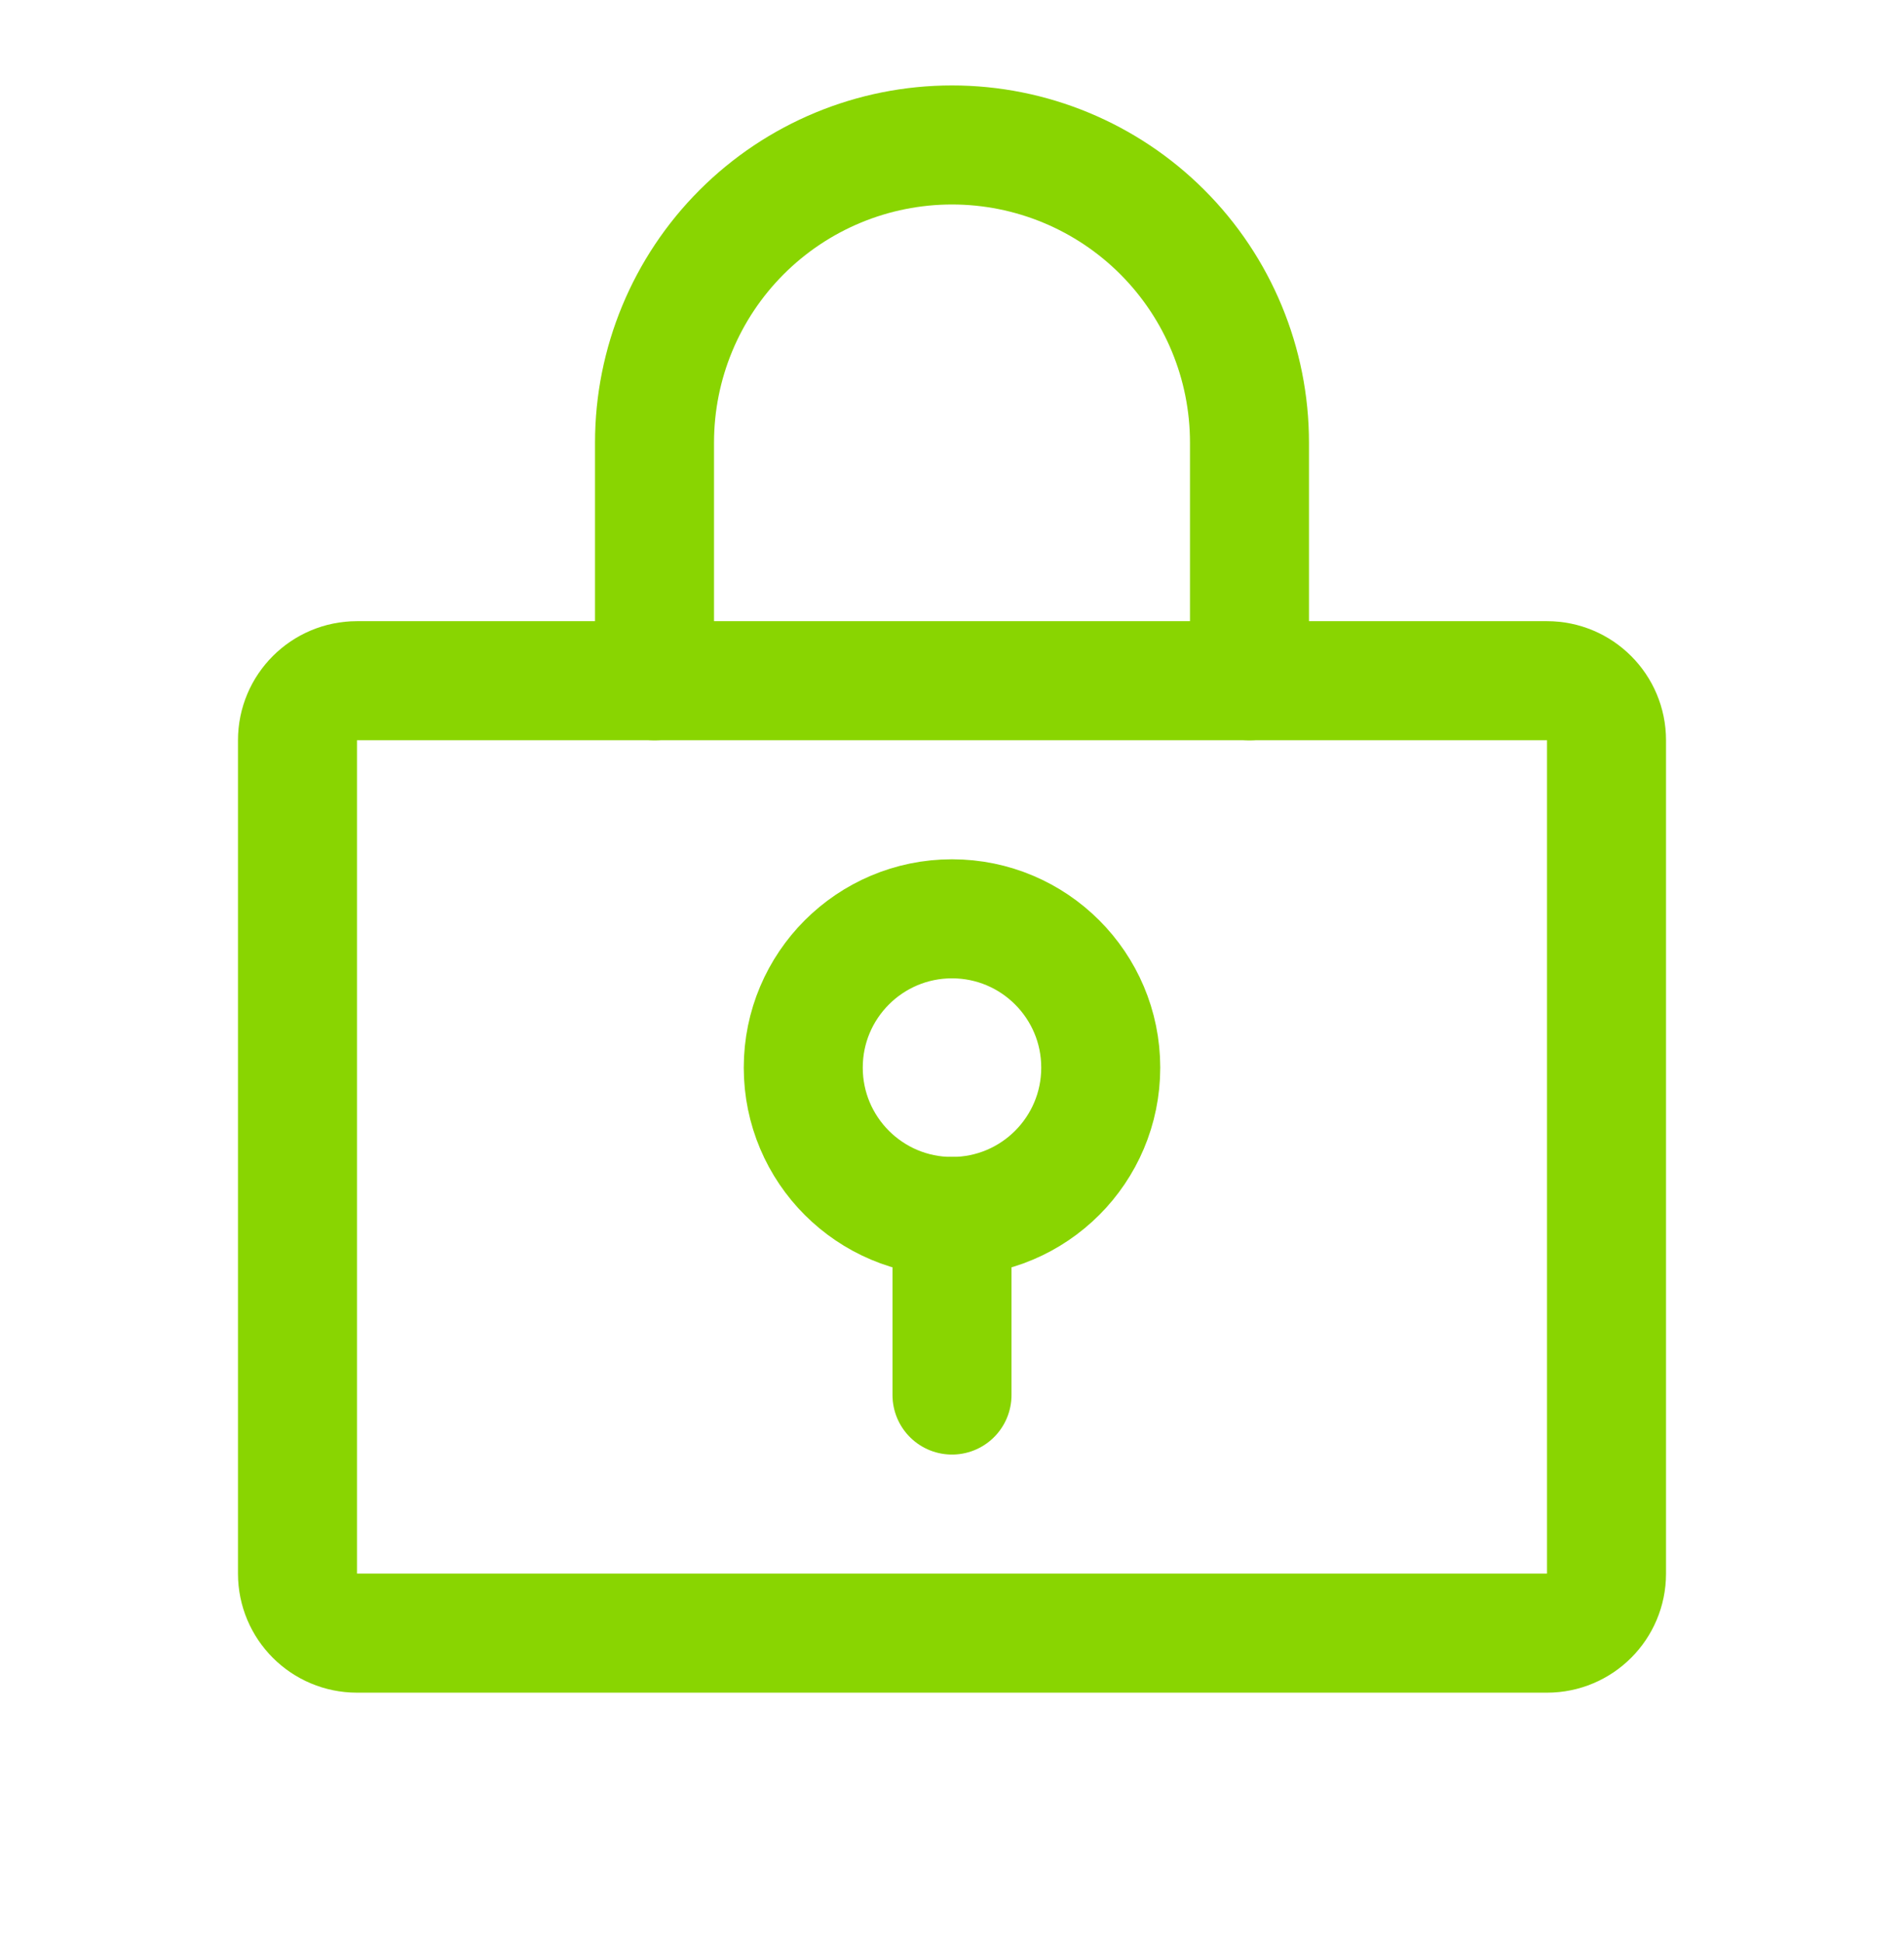
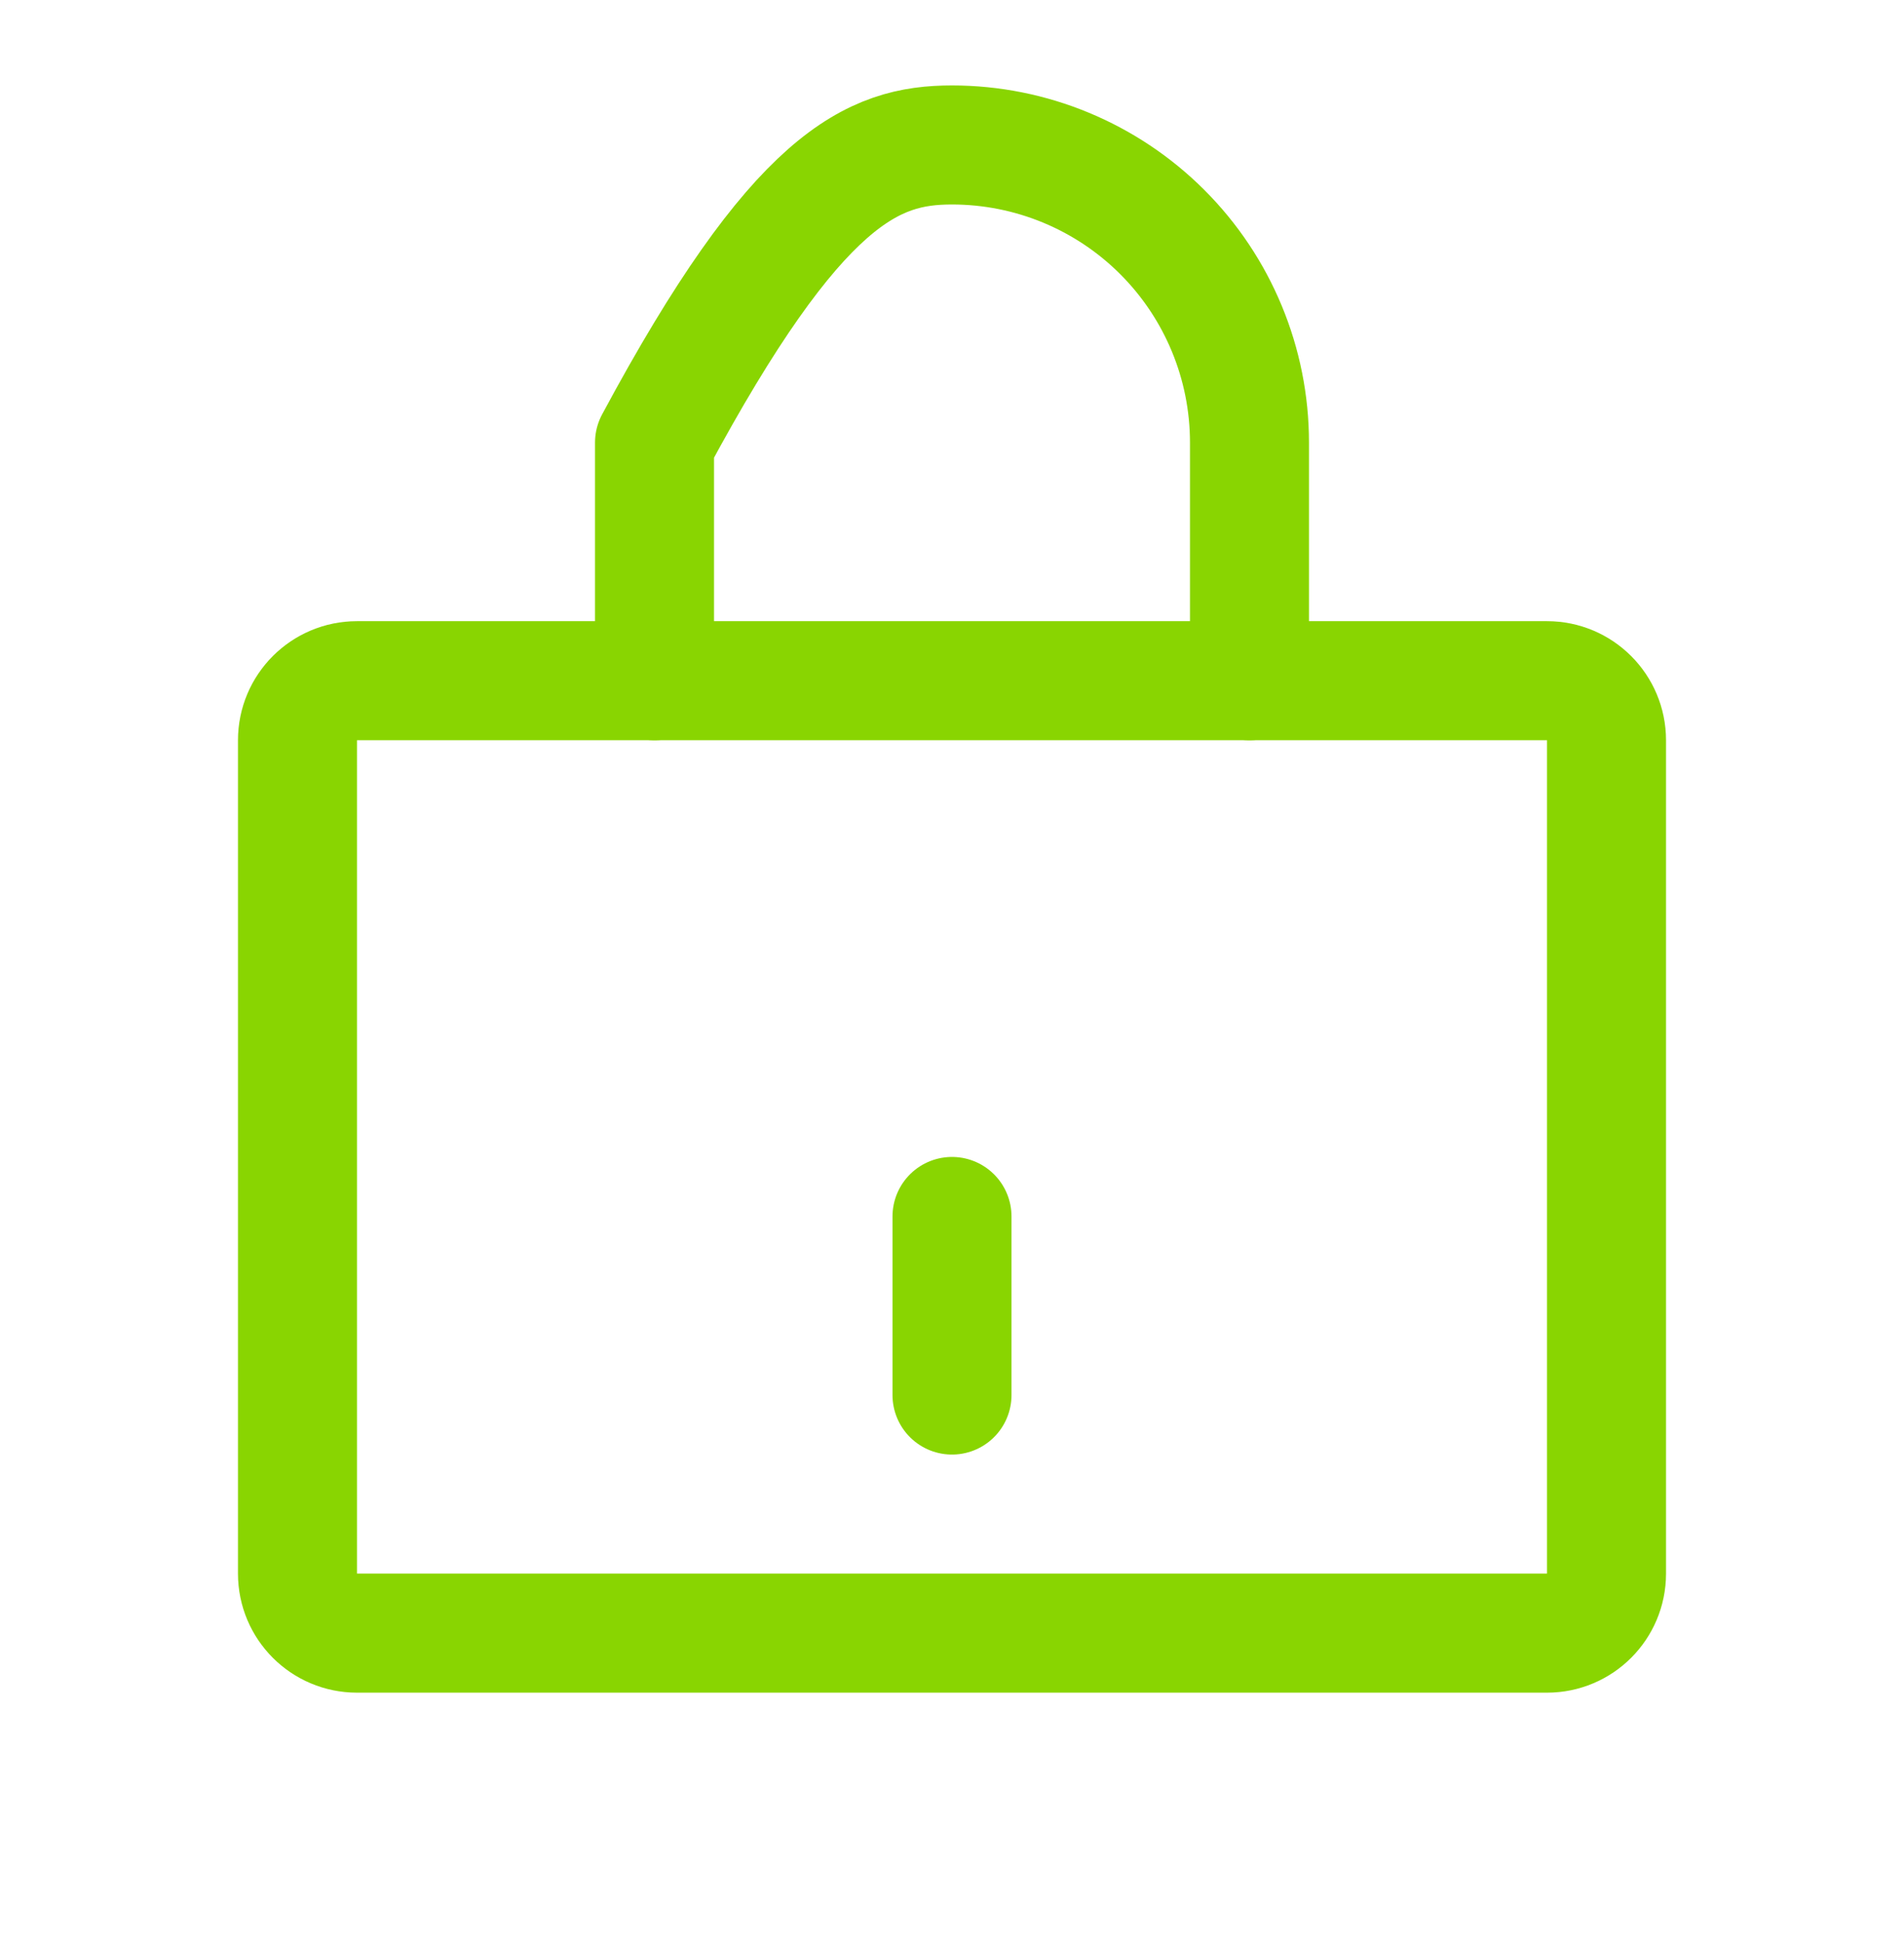
<svg xmlns="http://www.w3.org/2000/svg" width="50" height="51" viewBox="0 0 50 51" fill="none">
  <g clip-path="url(#clip0_6941_6022)">
-     <path d="M25 31.93C27.157 31.93 28.906 30.181 28.906 28.023C28.906 25.866 27.157 24.117 25 24.117C22.843 24.117 21.094 25.866 21.094 28.023C21.094 30.181 22.843 31.93 25 31.93Z" stroke="#89D501" stroke-width="3.125" stroke-linecap="round" stroke-linejoin="round" />
    <path d="M25 31.93V36.617" stroke="#89D501" stroke-width="3.125" stroke-linecap="round" stroke-linejoin="round" />
    <path d="M40.625 17.867H9.375C8.512 17.867 7.812 18.567 7.812 19.43V41.305C7.812 42.168 8.512 42.867 9.375 42.867H40.625C41.488 42.867 42.188 42.168 42.188 41.305V19.43C42.188 18.567 41.488 17.867 40.625 17.867Z" stroke="#89D501" stroke-width="3.125" stroke-linecap="round" stroke-linejoin="round" />
-     <path d="M17.188 17.867V11.617C17.188 9.545 18.011 7.558 19.476 6.093C20.941 4.628 22.928 3.805 25 3.805C27.072 3.805 29.059 4.628 30.524 6.093C31.989 7.558 32.812 9.545 32.812 11.617V17.867" stroke="#89D501" stroke-width="3.125" stroke-linecap="round" stroke-linejoin="round" />
+     <path d="M17.188 17.867V11.617C20.941 4.628 22.928 3.805 25 3.805C27.072 3.805 29.059 4.628 30.524 6.093C31.989 7.558 32.812 9.545 32.812 11.617V17.867" stroke="#89D501" stroke-width="3.125" stroke-linecap="round" stroke-linejoin="round" />
  </g>
  <defs>
    <clipPath id="clip0_6941_6022">
      <rect width="50" height="50.001" fill="white" transform="translate(0 0.68)" />
    </clipPath>
  </defs>
</svg>